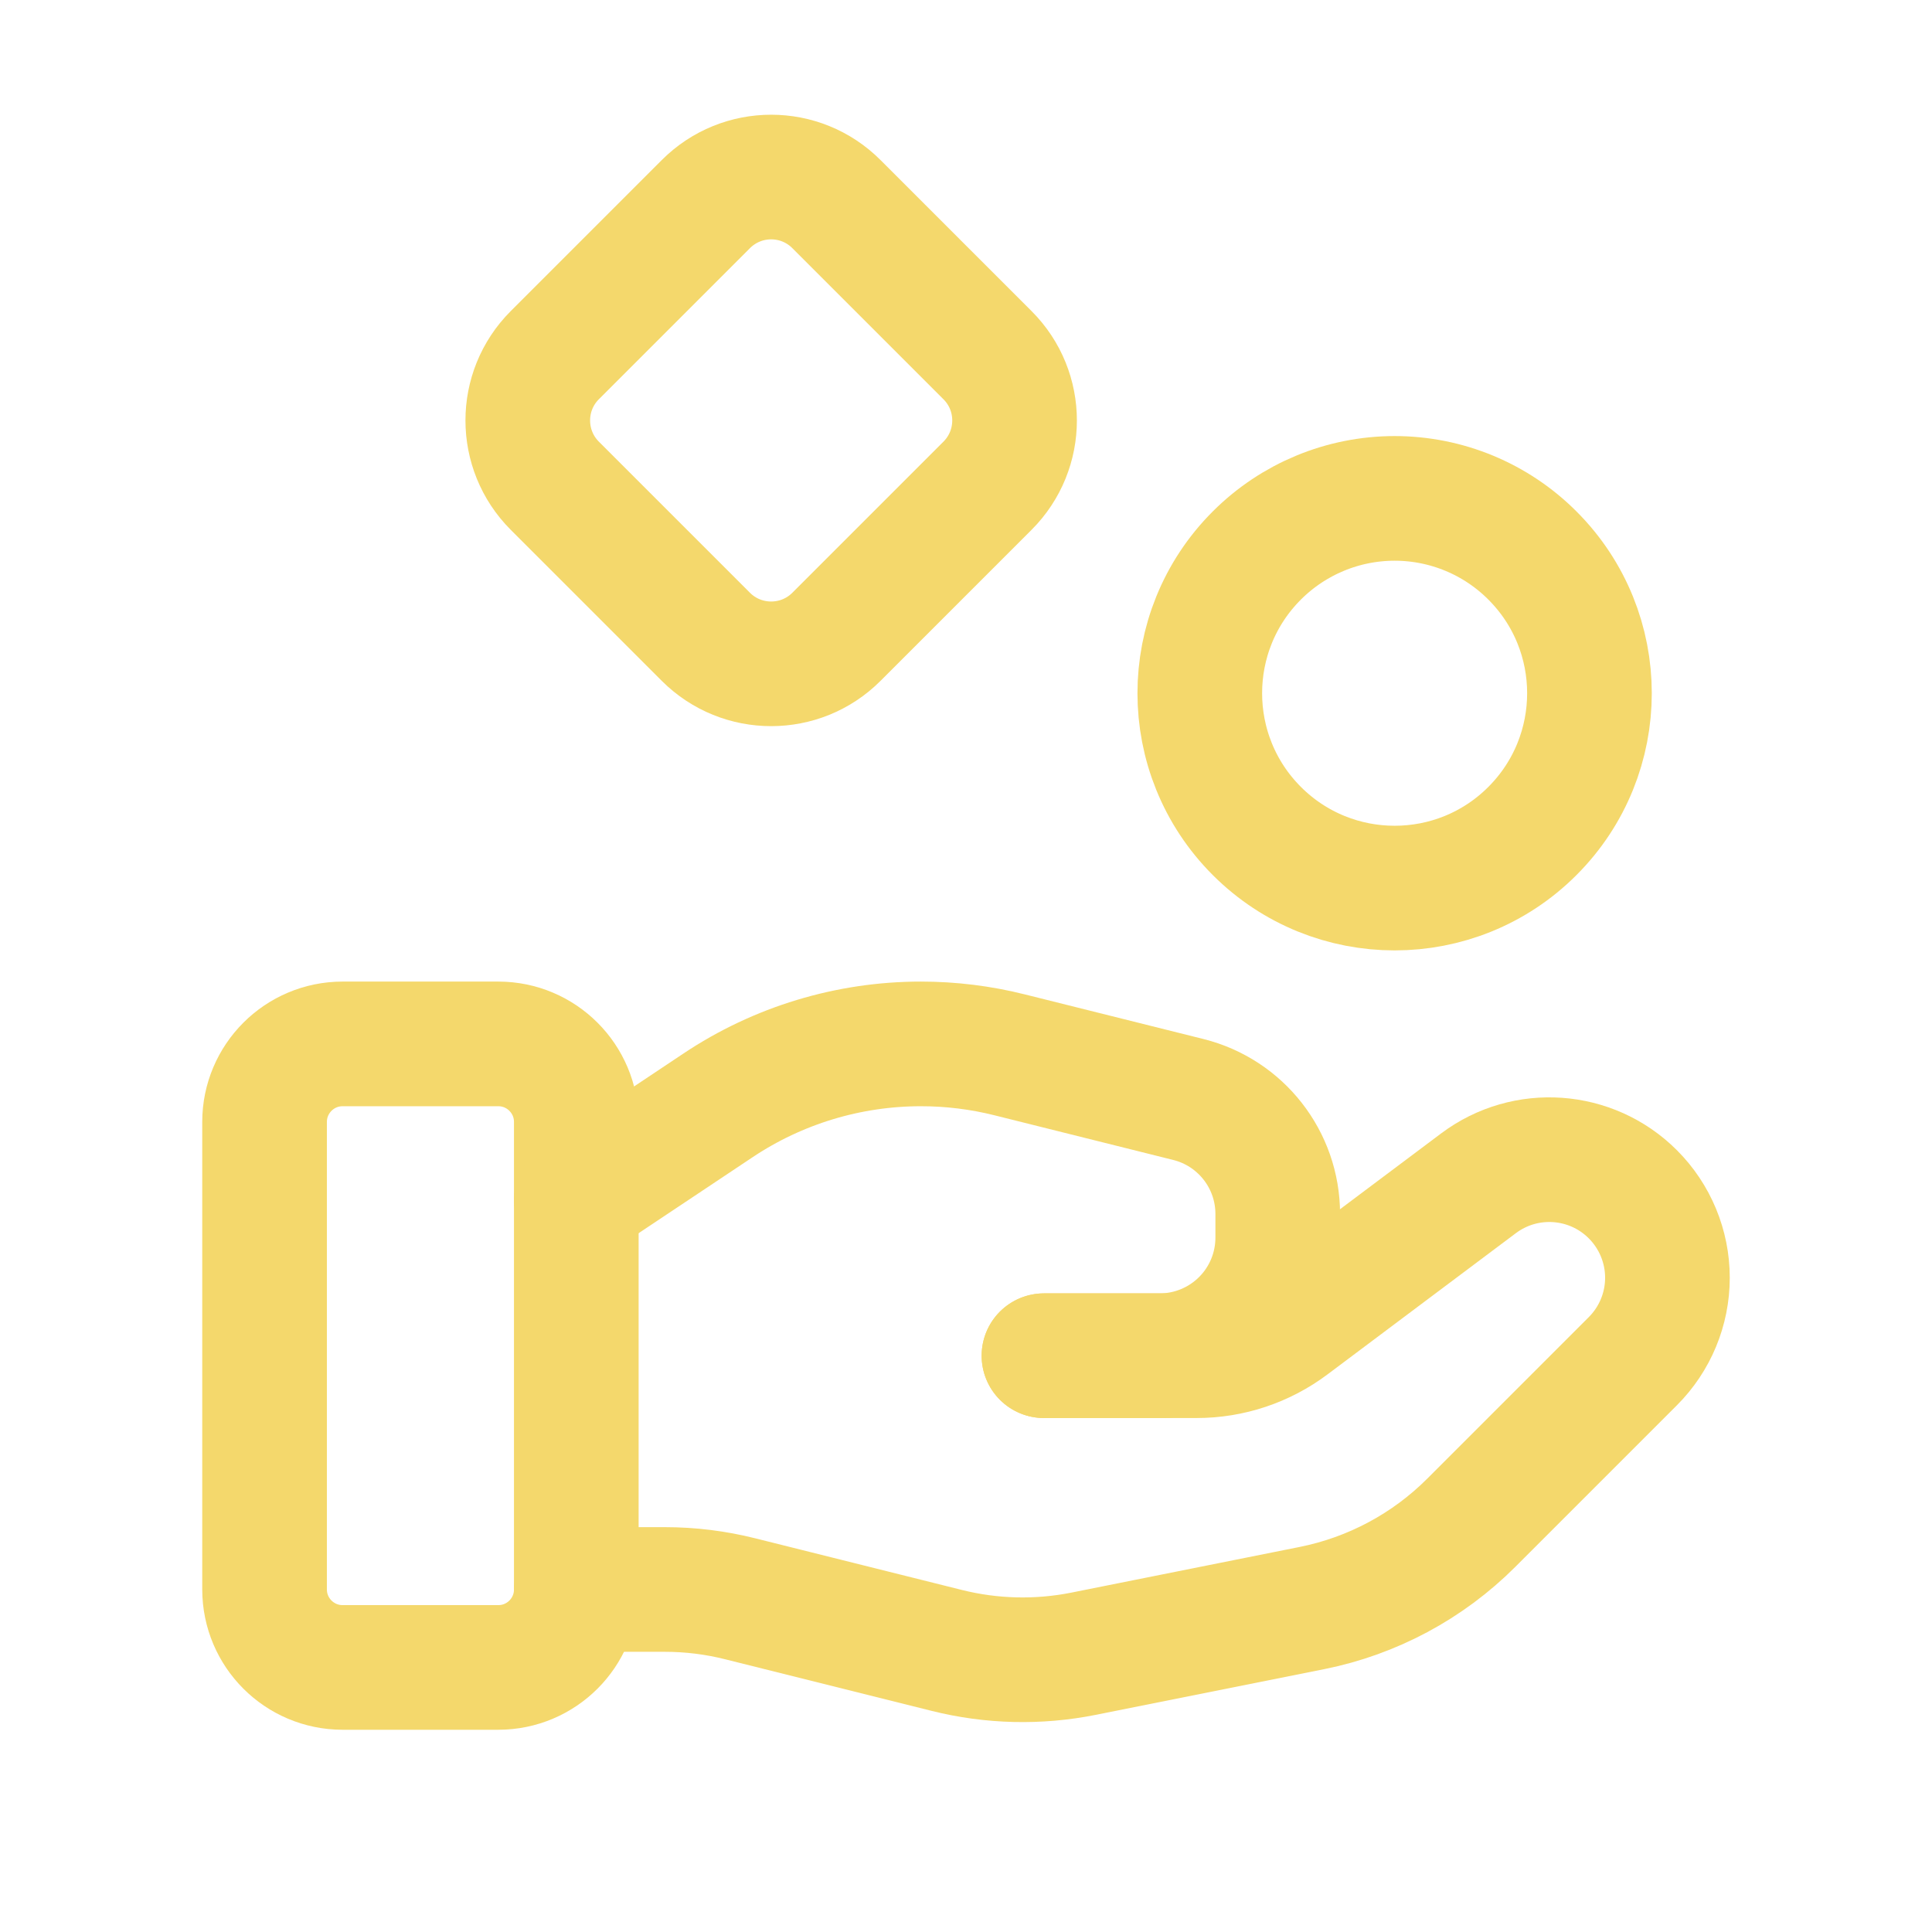
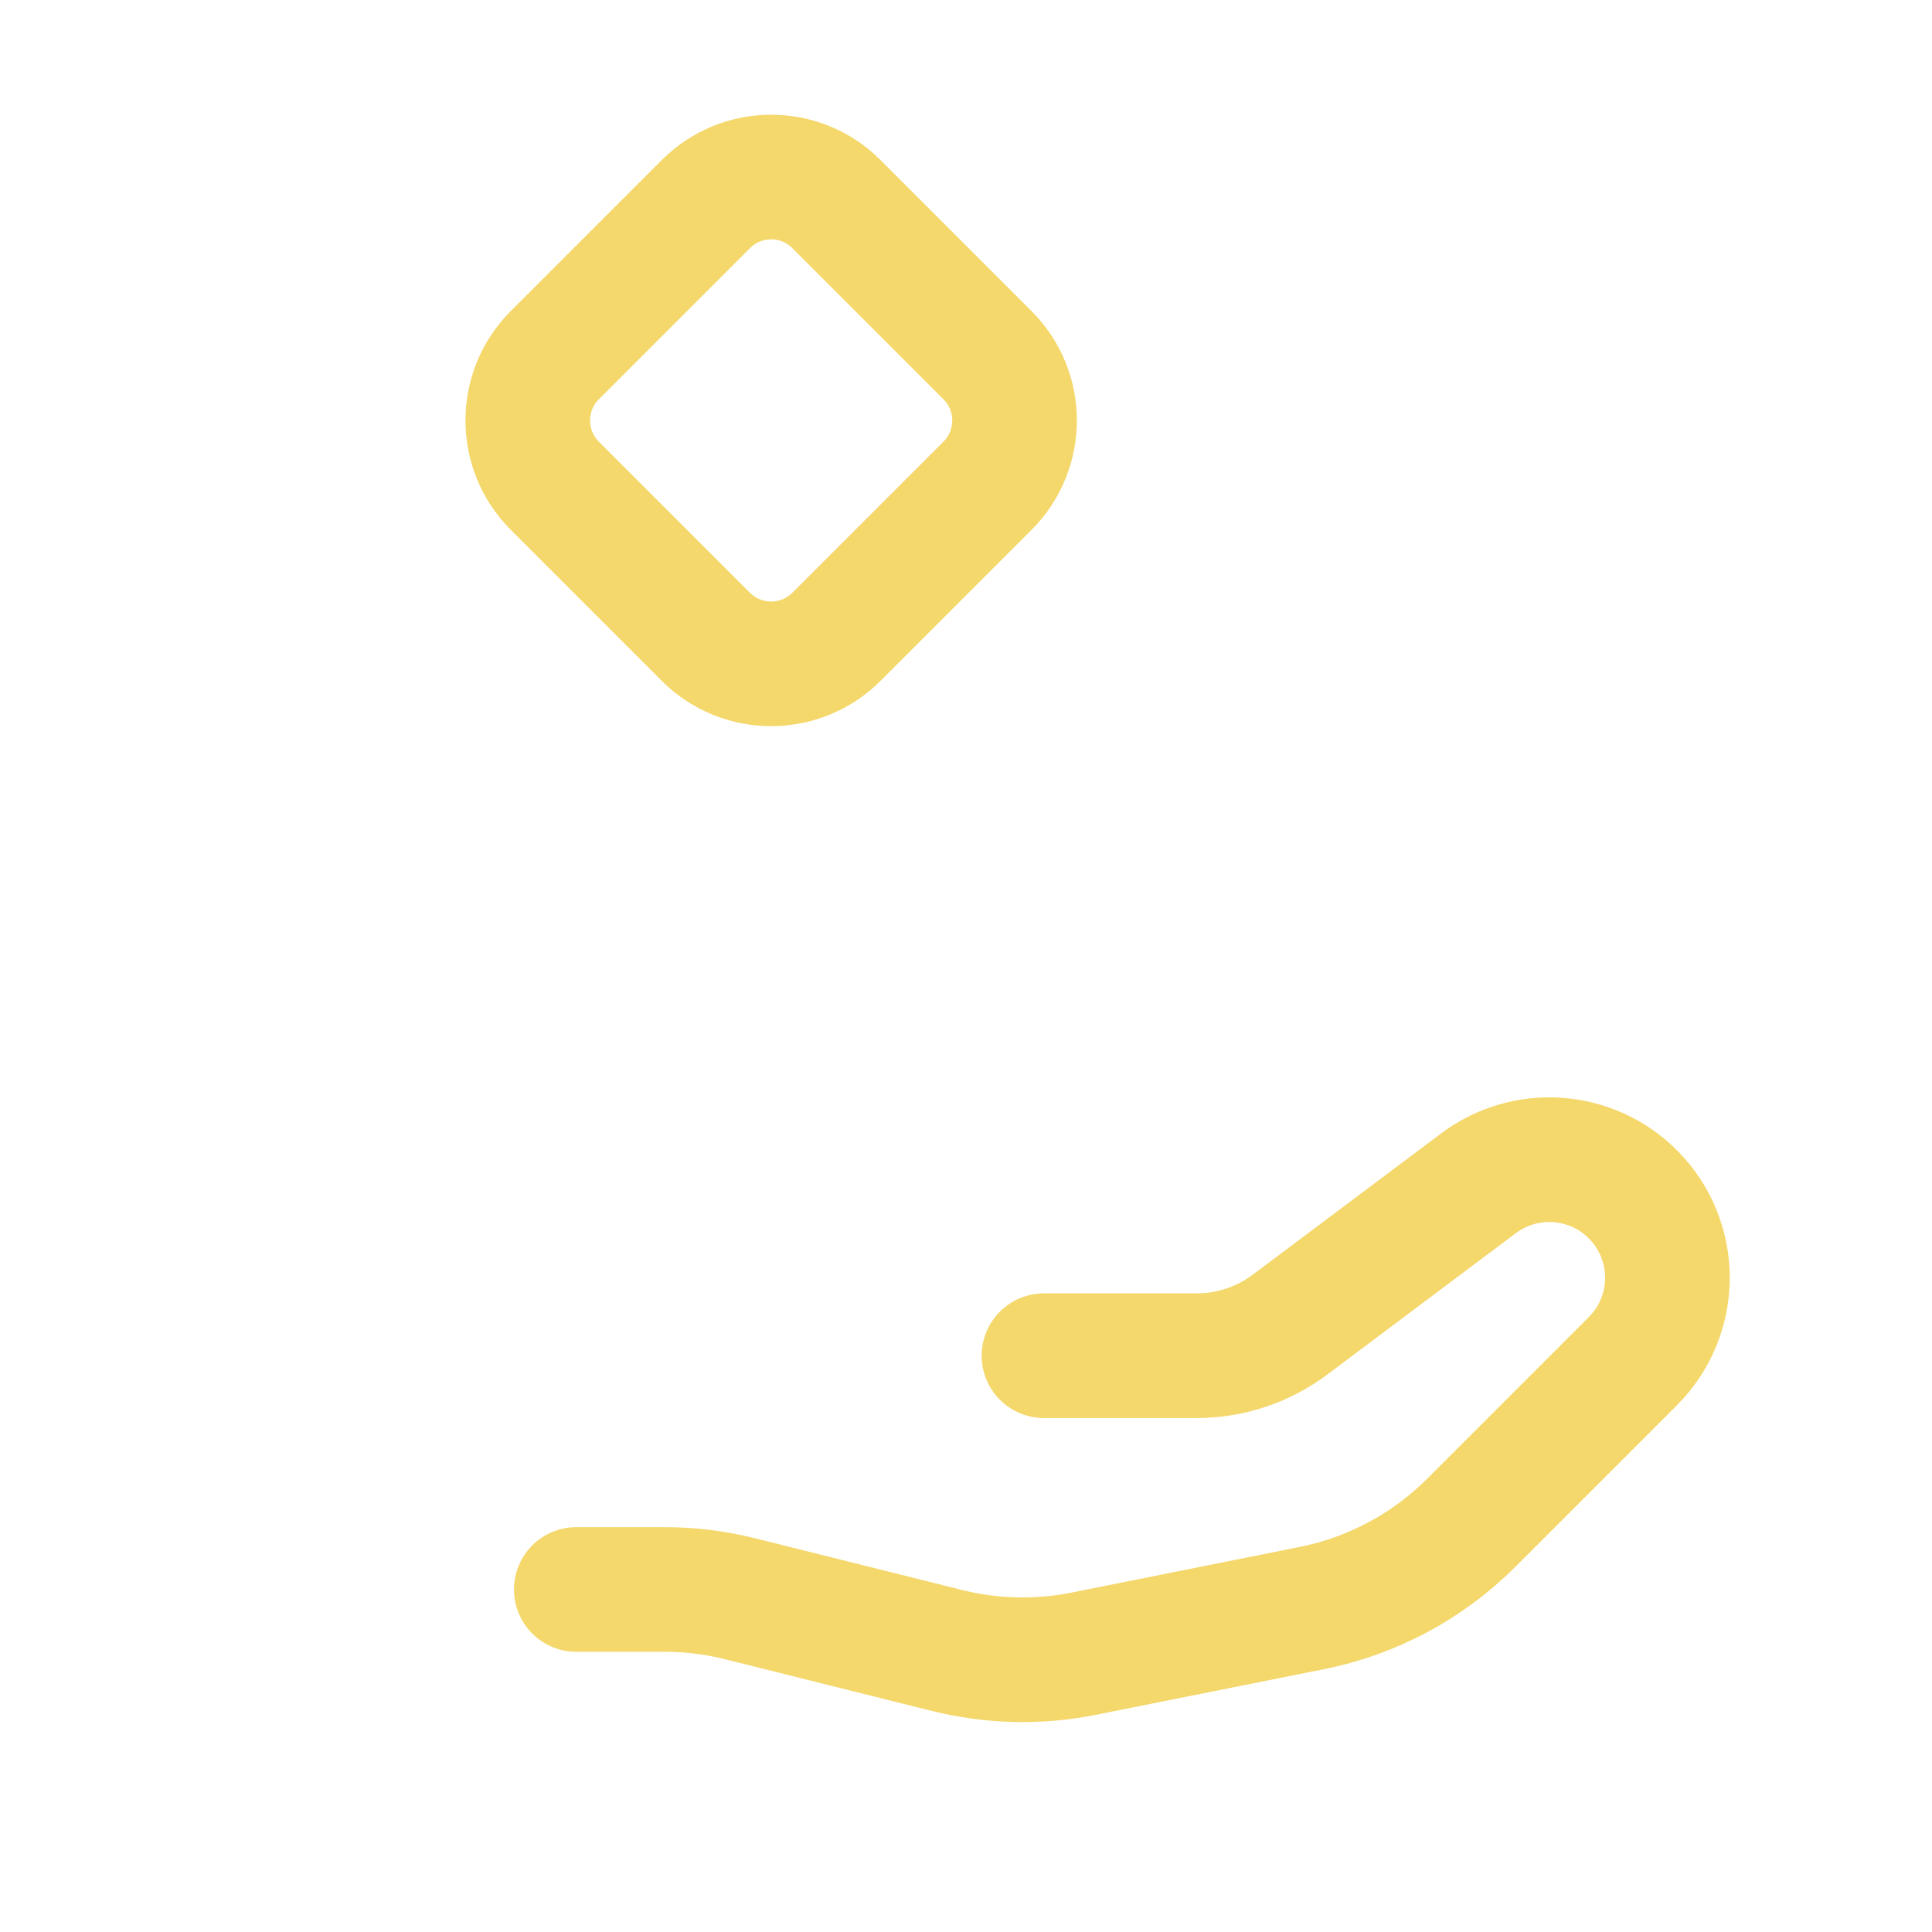
<svg xmlns="http://www.w3.org/2000/svg" width="31" height="31" viewBox="0 0 31 31" fill="none">
-   <path fill-rule="evenodd" clip-rule="evenodd" d="M7.997 26.755H5.496C4.805 26.754 4.246 26.195 4.245 25.504V18.001C4.246 17.311 4.805 16.751 5.496 16.75H7.997C8.687 16.751 9.247 17.311 9.247 18.001V25.504C9.247 26.195 8.687 26.754 7.997 26.755V26.755Z" stroke="#F4D86C" stroke-width="2" stroke-linecap="round" stroke-linejoin="round" />
  <path d="M16.751 21.753H19.202C19.743 21.753 20.269 21.577 20.702 21.252L23.724 18.986C24.478 18.421 25.533 18.496 26.2 19.163V19.163C26.555 19.518 26.755 20 26.755 20.502C26.755 21.005 26.555 21.486 26.2 21.841L23.607 24.434C22.909 25.132 22.019 25.608 21.051 25.802L17.387 26.535C16.661 26.68 15.911 26.662 15.192 26.482L11.879 25.654C11.482 25.554 11.075 25.504 10.667 25.504H9.247" stroke="#F4D86C" stroke-width="2" stroke-linecap="round" stroke-linejoin="round" />
-   <path d="M16.751 21.753H18.608C19.11 21.753 19.592 21.553 19.947 21.198C20.303 20.843 20.502 20.36 20.502 19.858V19.479C20.502 18.61 19.911 17.853 19.068 17.642L16.202 16.926C15.736 16.809 15.257 16.75 14.777 16.75V16.75C13.618 16.75 12.484 17.093 11.52 17.737L9.247 19.252" stroke="#F4D86C" stroke-width="2" stroke-linecap="round" stroke-linejoin="round" />
-   <path d="M24.588 8.913C25.809 10.133 25.809 12.113 24.588 13.334C23.368 14.555 21.388 14.555 20.167 13.334C18.946 12.113 18.946 10.133 20.167 8.913C20.754 8.326 21.549 7.997 22.378 7.997C23.207 7.997 24.002 8.326 24.588 8.913" stroke="#F4D86C" stroke-width="2" stroke-linecap="round" stroke-linejoin="round" />
  <path fill-rule="evenodd" clip-rule="evenodd" d="M8.902 7.794C8.324 7.215 8.324 6.277 8.902 5.699L11.326 3.275C11.905 2.696 12.843 2.696 13.421 3.275L15.845 5.699C16.424 6.277 16.424 7.215 15.845 7.794L13.421 10.218C12.843 10.796 11.905 10.796 11.326 10.218L8.902 7.794Z" stroke="#F4D86C" stroke-width="2" stroke-linecap="round" stroke-linejoin="round" />
</svg>